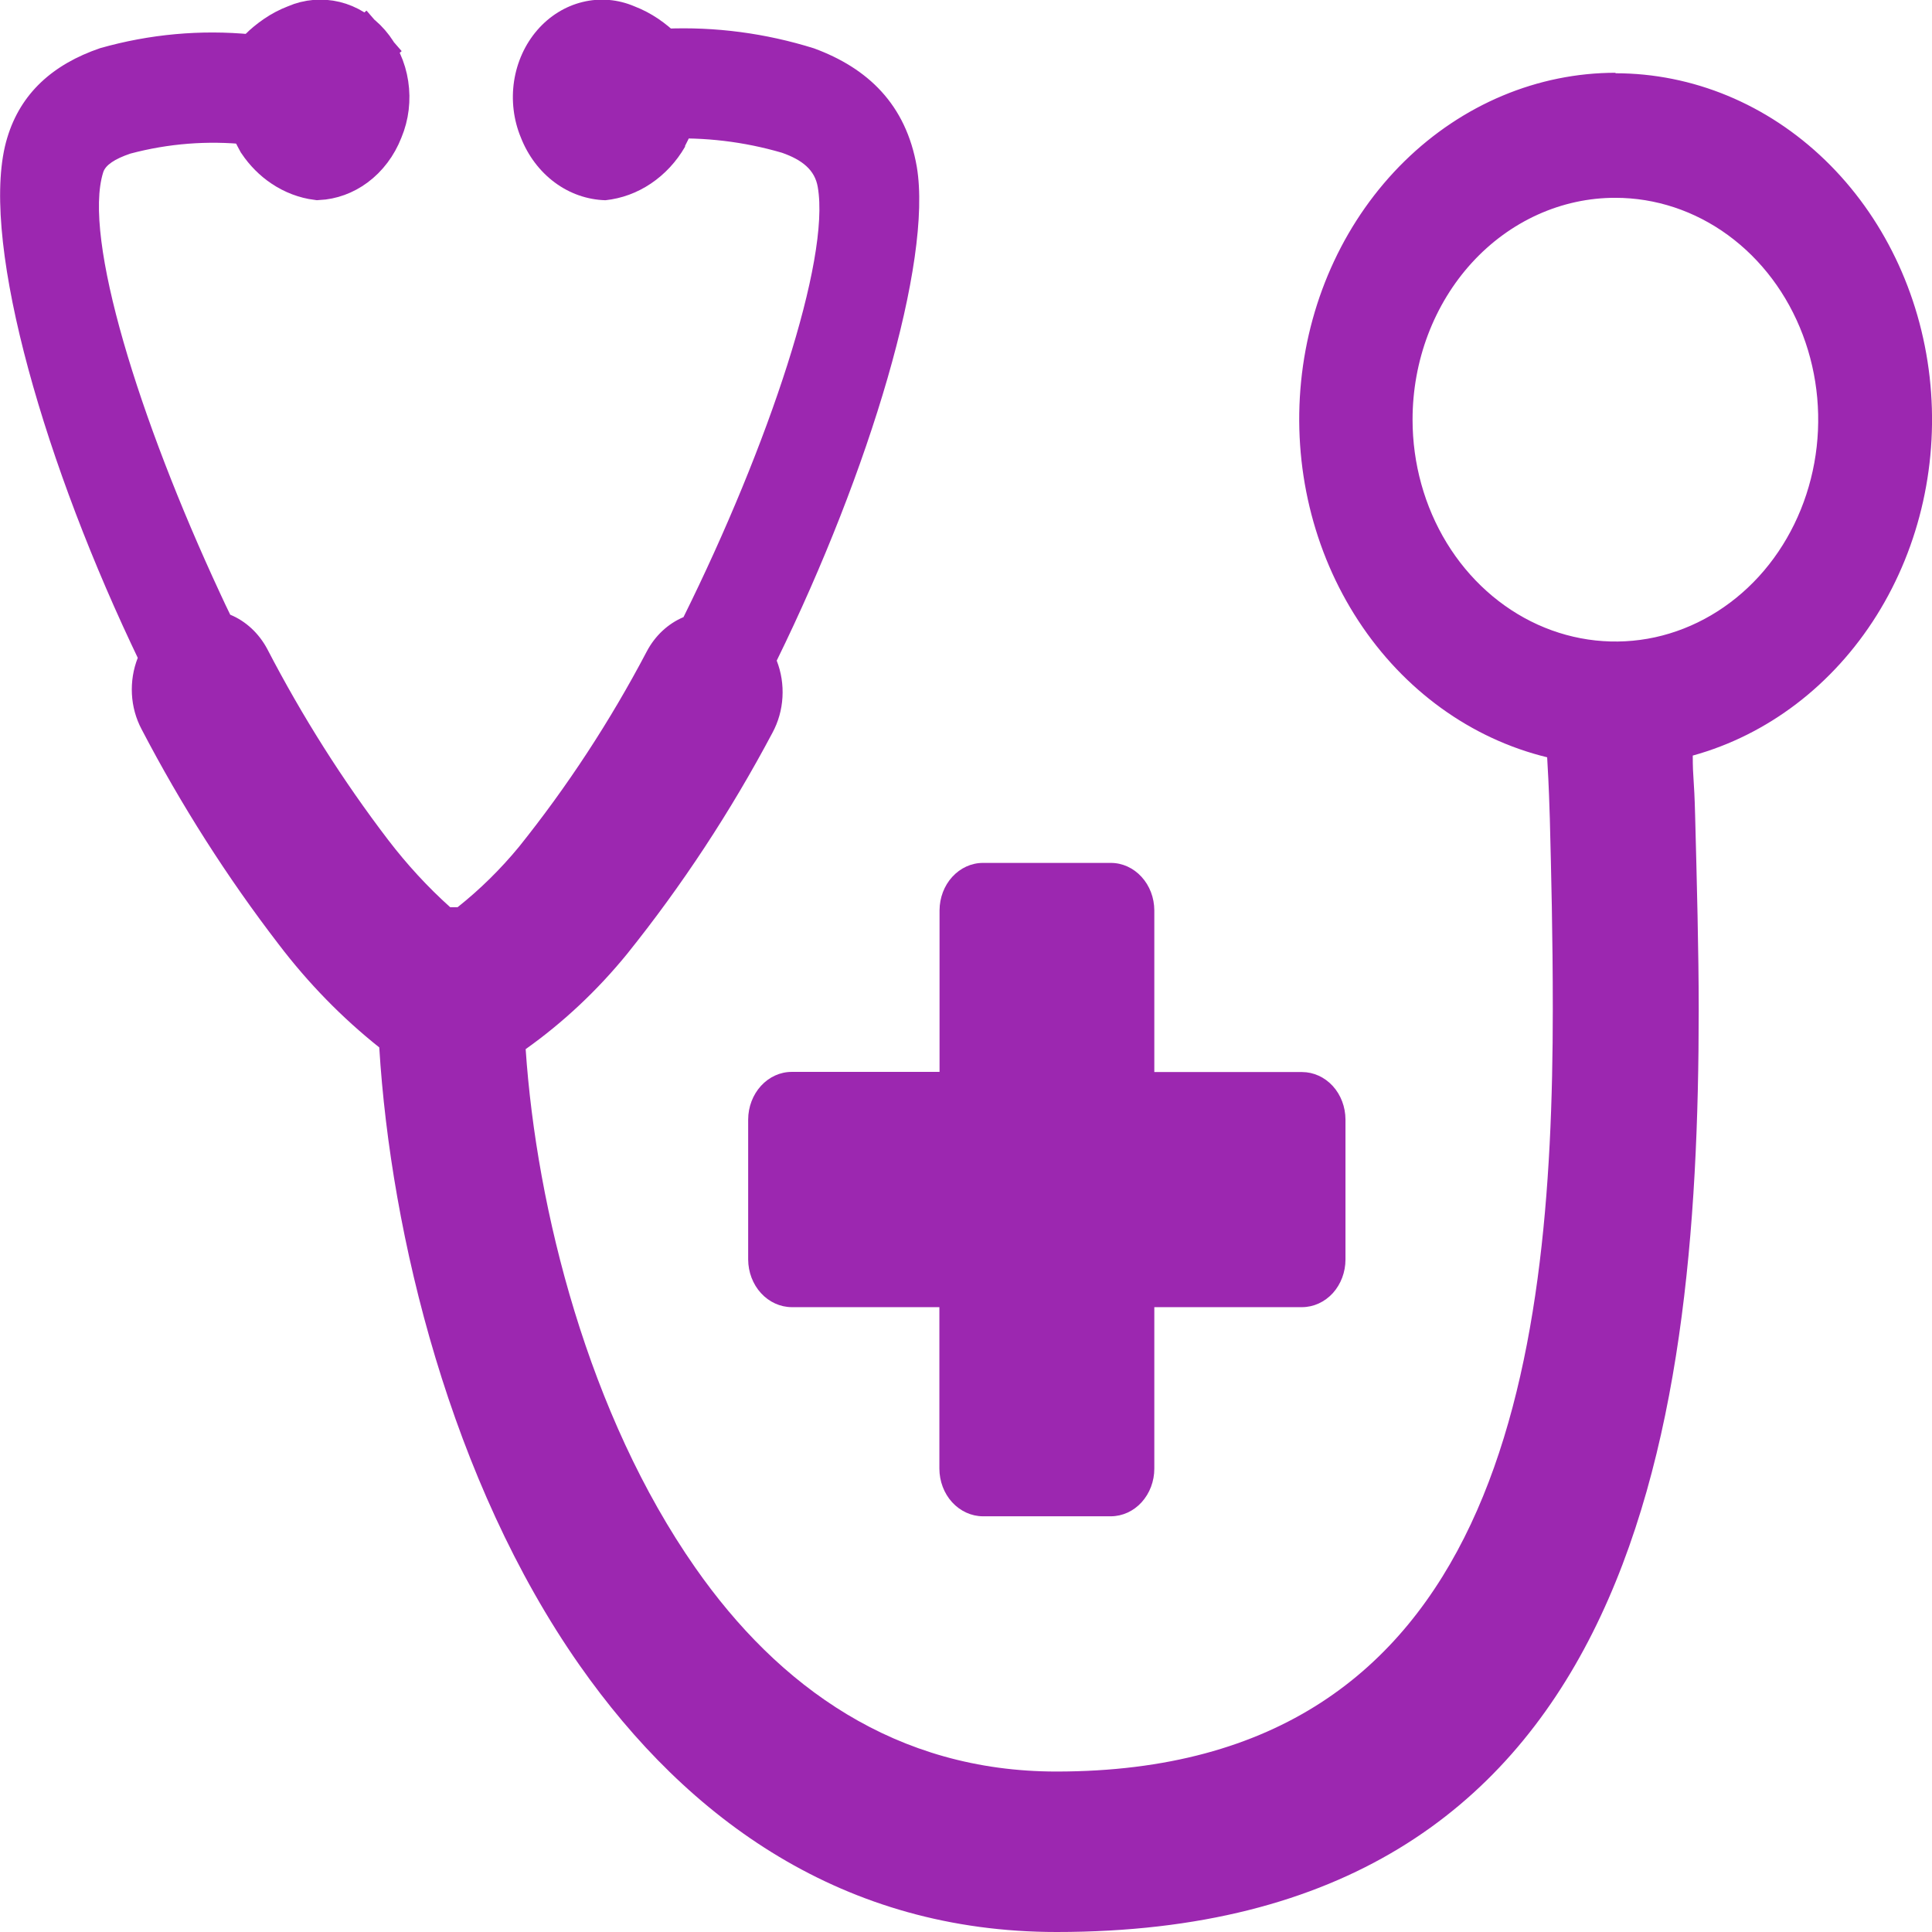
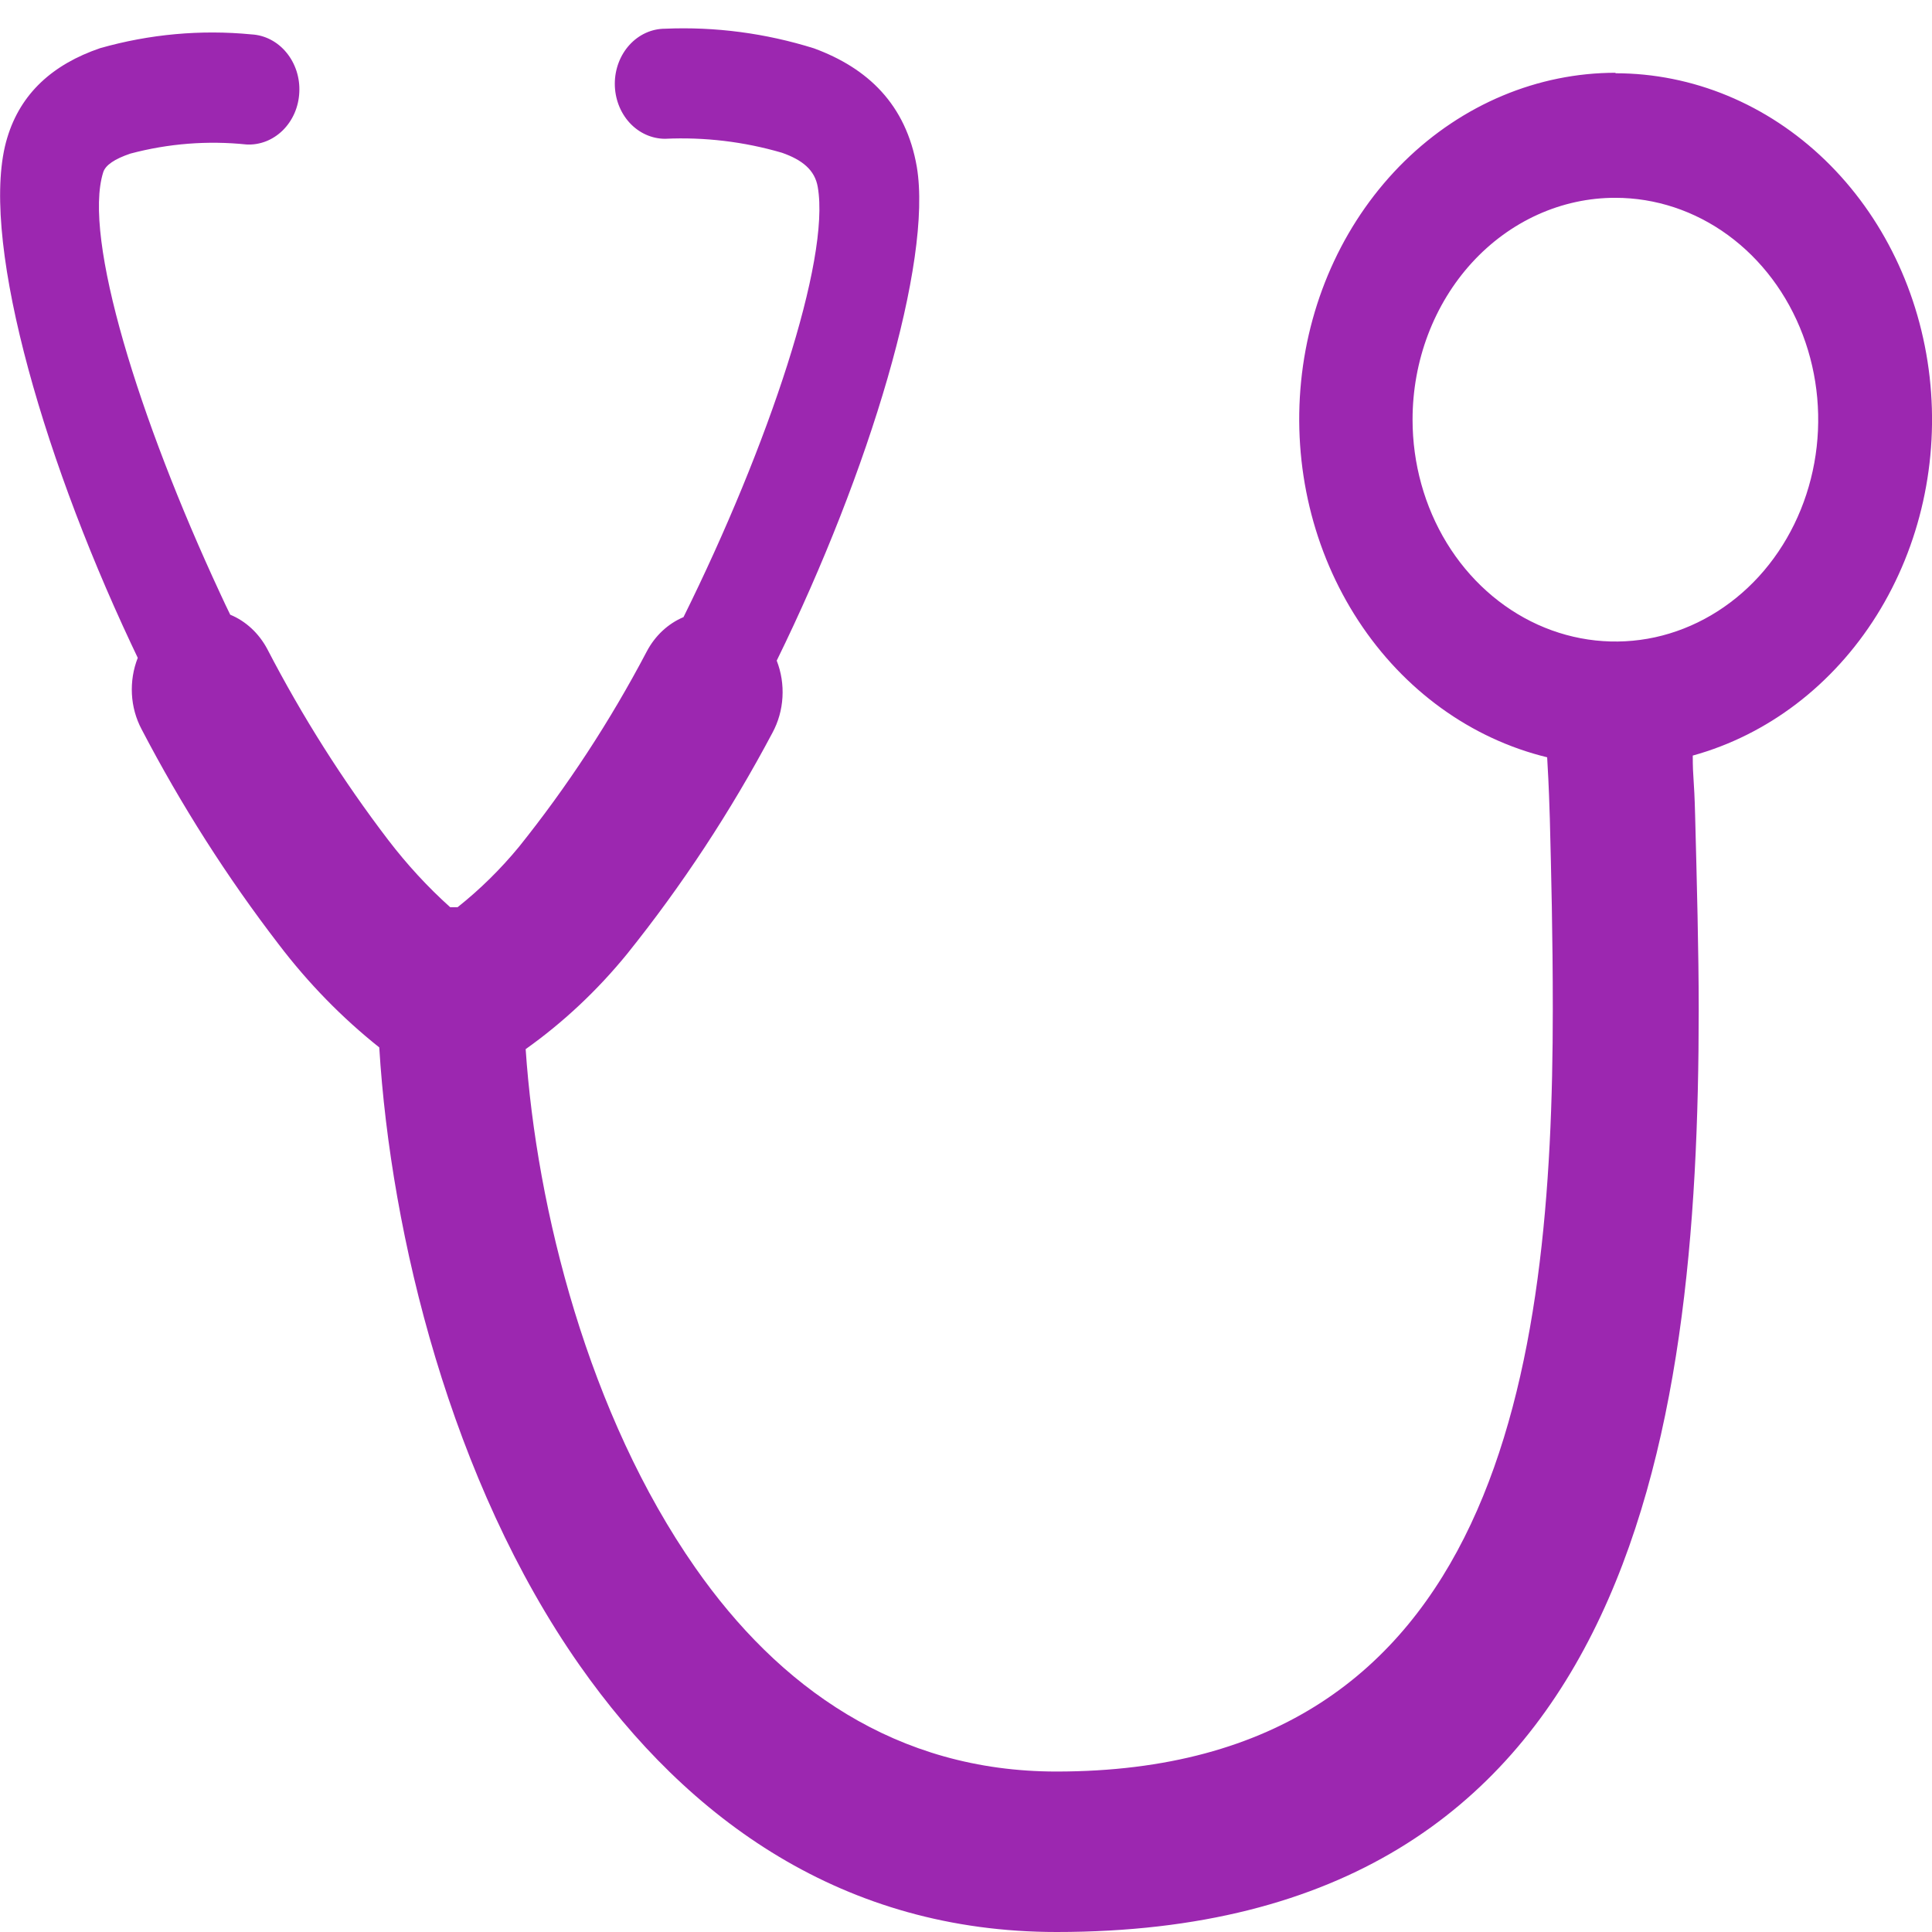
<svg xmlns="http://www.w3.org/2000/svg" width="36" height="36" viewBox="0 0 36 36" fill="none">
  <g clip-path="url(#clip0_932_11226)">
-     <path d="M5.336 3.005C5.174 2.897 5.031 2.753 4.915 2.581L4.862 2.482C4.735 2.244 4.654 1.977 4.627 1.699C4.619 1.37 4.757 1.07 5.204 0.763C5.311 0.69 5.425 0.63 5.543 0.585L5.551 0.582L5.559 0.578C5.768 0.488 5.994 0.47 6.211 0.522C6.428 0.575 6.633 0.7 6.796 0.888L7.157 0.575L6.796 0.888C6.959 1.076 7.072 1.319 7.112 1.587C7.153 1.854 7.12 2.128 7.018 2.372L7.018 2.372L7.014 2.382C6.914 2.638 6.751 2.851 6.551 2.999C6.361 3.14 6.143 3.218 5.923 3.229C5.718 3.203 5.517 3.127 5.336 3.005Z" fill="#9C27B0" stroke="#9C27B0" />
-     <path fill-rule="evenodd" clip-rule="evenodd" d="M12.765 2.718C12.928 2.416 13.027 2.079 13.058 1.731C13.078 1.186 12.826 0.734 12.264 0.349C12.125 0.256 11.978 0.178 11.824 0.119C11.516 -0.013 11.179 -0.042 10.857 0.037C10.534 0.115 10.239 0.298 10.012 0.56C9.784 0.823 9.634 1.154 9.579 1.511C9.525 1.868 9.569 2.235 9.706 2.564C9.839 2.903 10.058 3.194 10.338 3.401C10.617 3.608 10.945 3.722 11.282 3.731C11.583 3.699 11.872 3.593 12.129 3.42C12.386 3.247 12.604 3.013 12.765 2.734V2.718Z" fill="#9C27B0" />
    <path fill-rule="evenodd" clip-rule="evenodd" d="M30.1 1.365C31.54 1.365 32.929 1.94 34.008 2.983C35.086 4.025 35.779 5.463 35.956 7.025C36.133 8.588 35.782 10.167 34.969 11.466C34.156 12.765 32.937 13.694 31.542 14.079C31.542 14.518 31.568 14.476 31.586 15.188C31.618 16.422 31.653 17.732 31.653 18.812C31.653 26.866 30.364 36 19.688 36C15.727 36 12.827 33.923 10.797 31.026C8.403 27.61 7.281 23.014 7.067 19.517C6.372 18.964 5.742 18.318 5.192 17.595C4.232 16.346 3.377 15.005 2.638 13.588C2.532 13.388 2.47 13.164 2.458 12.933C2.446 12.702 2.483 12.471 2.567 12.258L2.441 11.992C0.724 8.333 -0.398 4.304 0.136 2.564C0.385 1.74 0.982 1.199 1.867 0.897C2.787 0.636 3.741 0.549 4.688 0.641C4.811 0.648 4.932 0.681 5.043 0.739C5.155 0.797 5.255 0.879 5.337 0.979C5.42 1.079 5.483 1.196 5.525 1.323C5.566 1.45 5.584 1.585 5.577 1.719C5.571 1.854 5.541 1.986 5.488 2.108C5.435 2.23 5.36 2.339 5.269 2.429C5.177 2.519 5.07 2.589 4.954 2.634C4.838 2.679 4.715 2.699 4.592 2.692C3.867 2.617 3.137 2.674 2.43 2.862C2.137 2.961 1.964 3.077 1.923 3.211C1.539 4.426 2.588 7.801 4.102 11.057C4.164 11.191 4.225 11.323 4.29 11.454C4.581 11.574 4.825 11.801 4.981 12.095C5.634 13.354 6.389 14.546 7.237 15.656C7.585 16.11 7.97 16.529 8.389 16.905H8.526C8.942 16.575 9.325 16.198 9.669 15.781C10.571 14.656 11.369 13.437 12.051 12.14C12.205 11.847 12.447 11.621 12.736 11.499C14.324 8.294 15.473 4.839 15.238 3.487C15.185 3.166 14.945 2.977 14.57 2.846C13.861 2.639 13.127 2.552 12.393 2.586C12.145 2.586 11.906 2.478 11.73 2.286C11.555 2.094 11.456 1.833 11.456 1.561C11.456 1.289 11.555 1.028 11.73 0.836C11.906 0.643 12.145 0.535 12.393 0.535C13.33 0.495 14.267 0.619 15.168 0.901C16.167 1.269 16.882 1.942 17.084 3.112C17.377 4.875 16.205 8.778 14.473 12.31C14.557 12.525 14.594 12.758 14.58 12.992C14.567 13.225 14.503 13.451 14.394 13.653C13.615 15.122 12.706 16.504 11.681 17.78C11.127 18.459 10.492 19.054 9.795 19.549C9.997 22.536 10.967 26.369 12.956 29.212C14.506 31.433 16.7 33.01 19.685 33.01C27.941 33.01 28.934 25.459 28.934 18.803C28.934 17.409 28.905 16.3 28.879 15.258C28.858 14.553 28.841 14.348 28.829 14.111C27.41 13.766 26.158 12.861 25.312 11.568C24.466 10.276 24.086 8.687 24.244 7.107C24.402 5.527 25.088 4.067 26.17 3.005C27.252 1.944 28.653 1.356 30.106 1.356L30.1 1.365ZM30.1 3.686C30.848 3.686 31.579 3.928 32.2 4.382C32.822 4.837 33.306 5.482 33.592 6.238C33.878 6.993 33.953 7.824 33.807 8.626C33.661 9.428 33.301 10.165 32.773 10.743C32.244 11.321 31.571 11.715 30.838 11.875C30.105 12.034 29.345 11.952 28.654 11.639C27.964 11.326 27.373 10.796 26.958 10.117C26.543 9.437 26.321 8.637 26.321 7.82C26.321 7.277 26.418 6.739 26.608 6.237C26.798 5.735 27.076 5.279 27.427 4.895C27.778 4.511 28.195 4.207 28.654 3.999C29.112 3.792 29.604 3.685 30.1 3.686Z" fill="#9C27B0" />
-     <path fill-rule="evenodd" clip-rule="evenodd" d="M18.315 16.079H20.7C20.914 16.079 21.12 16.173 21.271 16.339C21.423 16.504 21.508 16.729 21.509 16.963V19.976H24.263C24.477 19.977 24.682 20.07 24.834 20.236C24.985 20.401 25.07 20.626 25.071 20.86V23.469C25.071 23.704 24.986 23.929 24.835 24.096C24.683 24.262 24.477 24.356 24.263 24.357H21.509V27.366C21.509 27.601 21.424 27.826 21.272 27.993C21.121 28.159 20.915 28.253 20.7 28.254H18.315C18.1 28.253 17.895 28.159 17.742 27.993C17.59 27.827 17.505 27.601 17.504 27.366V24.357H14.753C14.538 24.356 14.332 24.262 14.18 24.096C14.028 23.93 13.942 23.704 13.941 23.469V20.86C13.942 20.625 14.028 20.4 14.18 20.233C14.332 20.067 14.538 19.973 14.753 19.973H17.507V16.963C17.508 16.729 17.593 16.504 17.744 16.339C17.896 16.173 18.101 16.079 18.315 16.079Z" fill="#9C27B0" />
  </g>
  <defs>
    <clipPath id="clip0_932_11226">
      <rect width="36" height="36" fill="white" />
    </clipPath>
  </defs>
</svg>